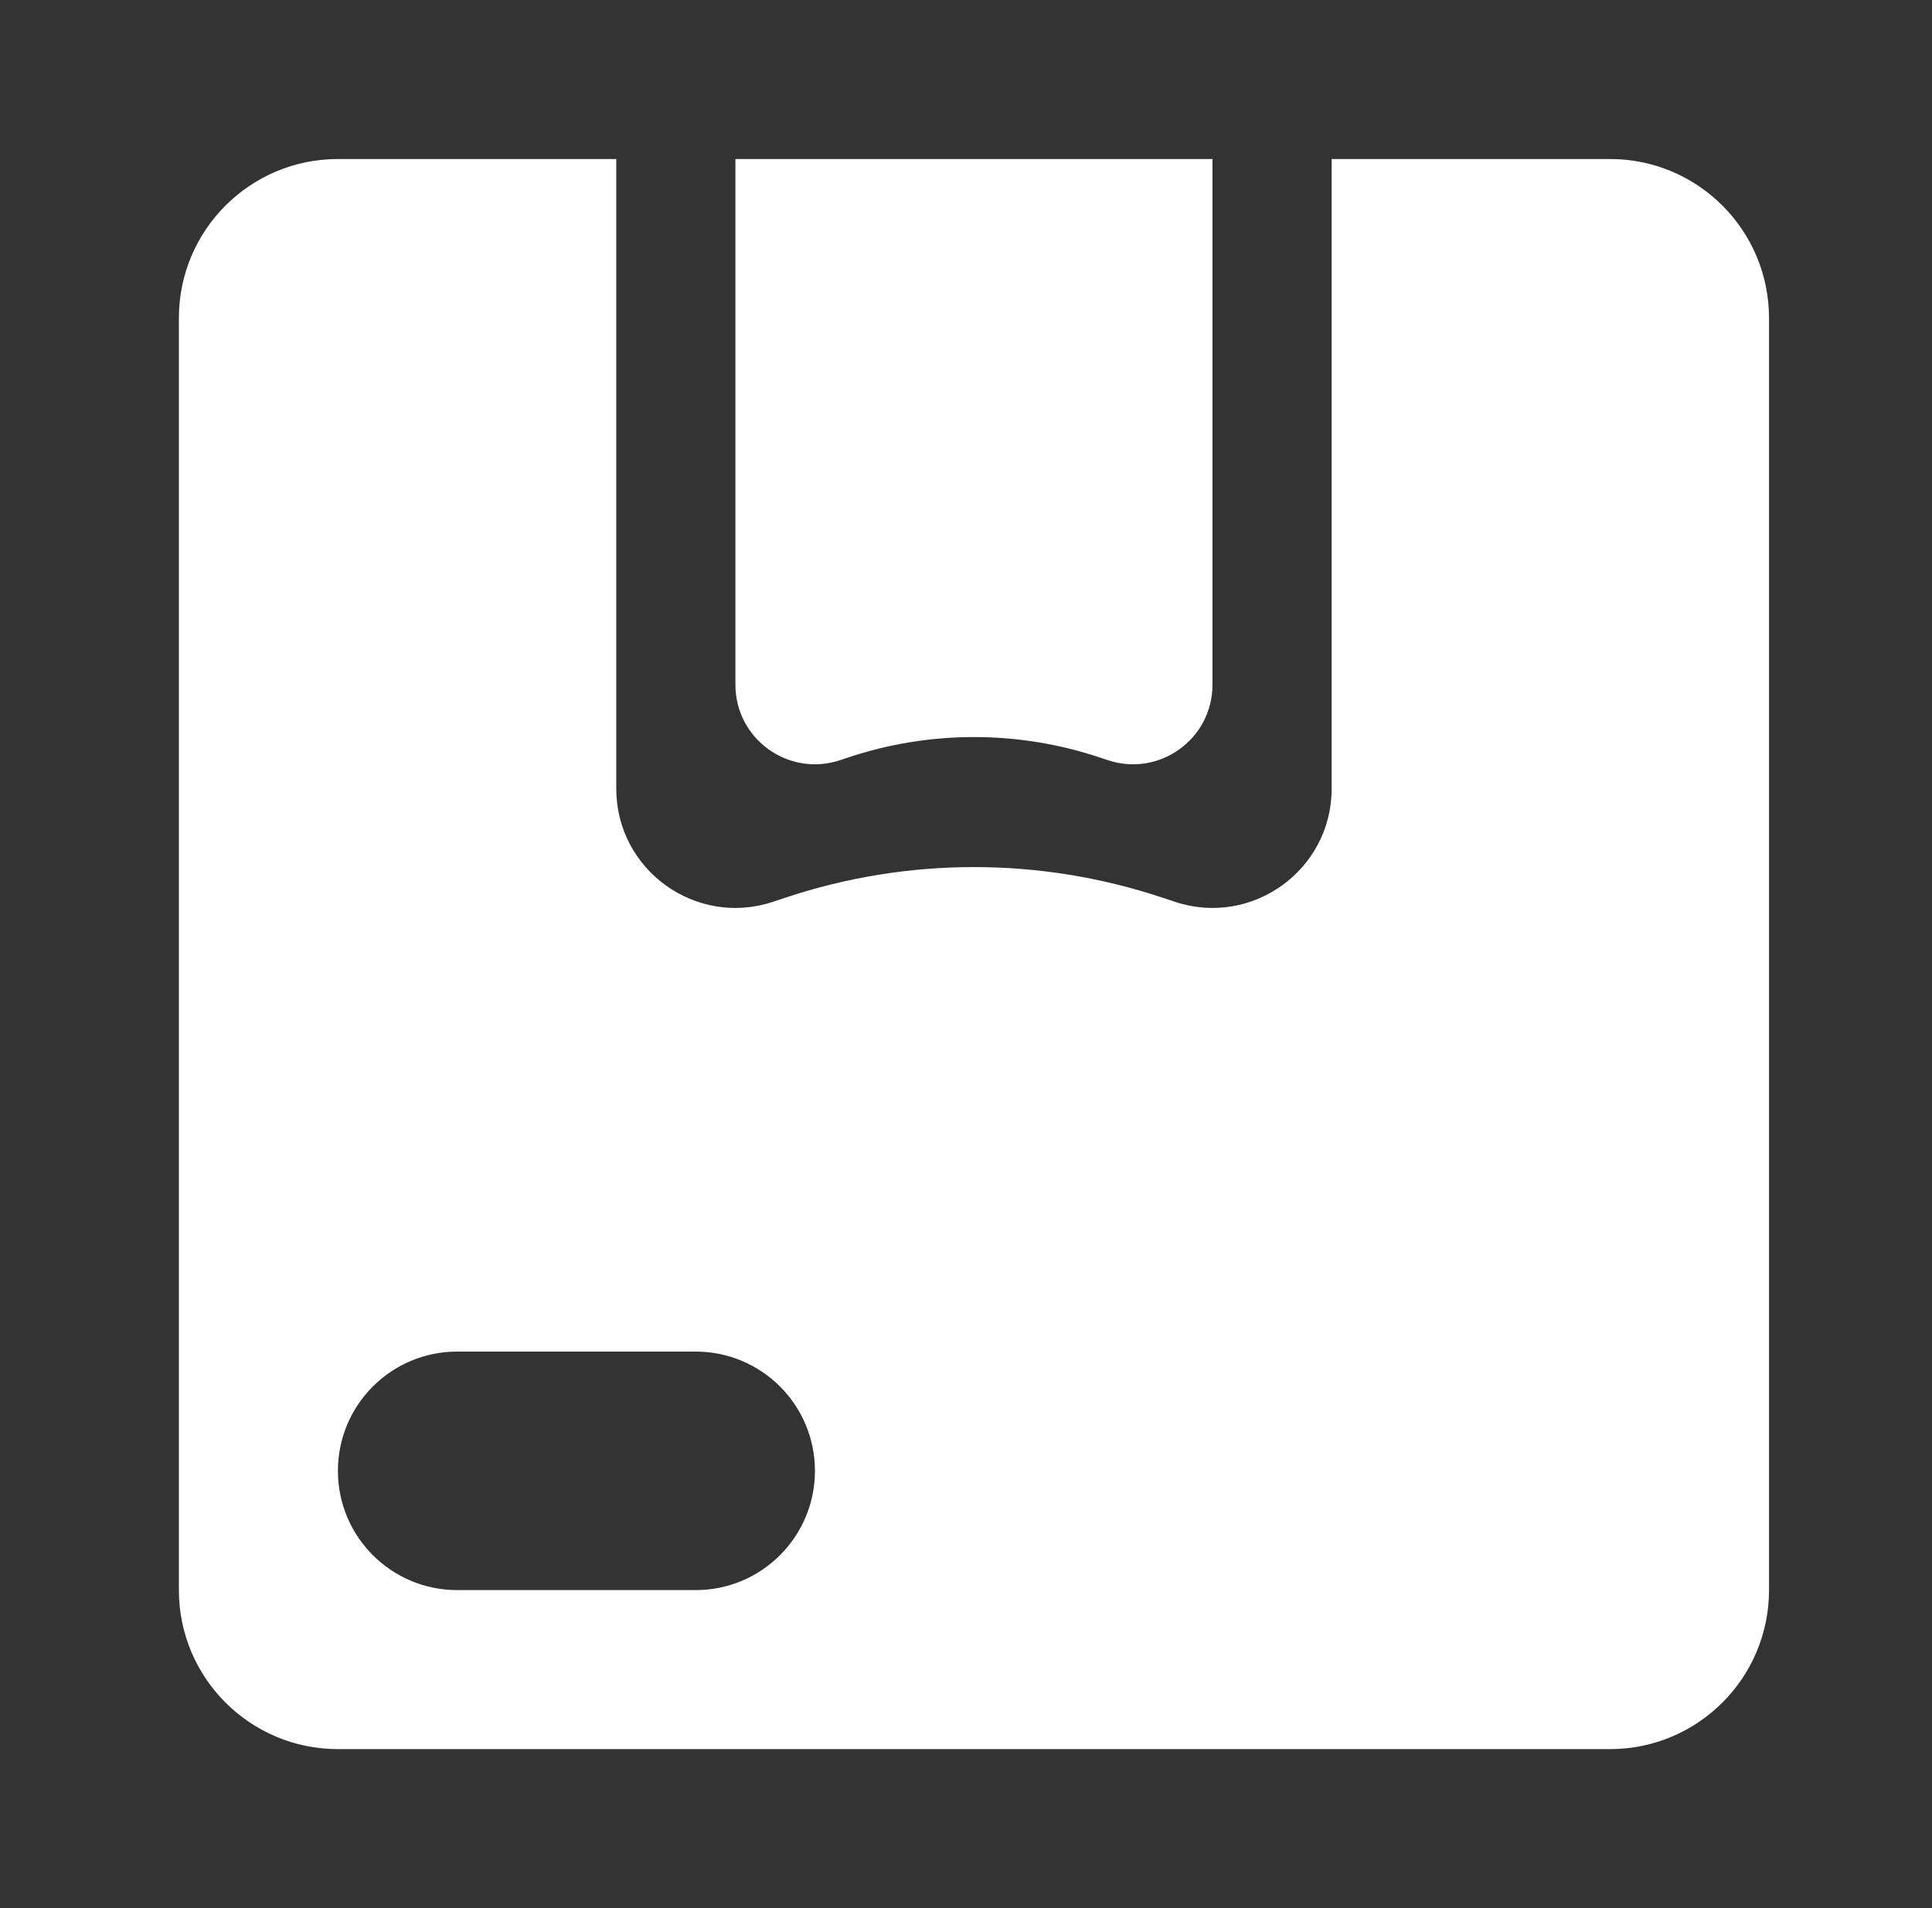
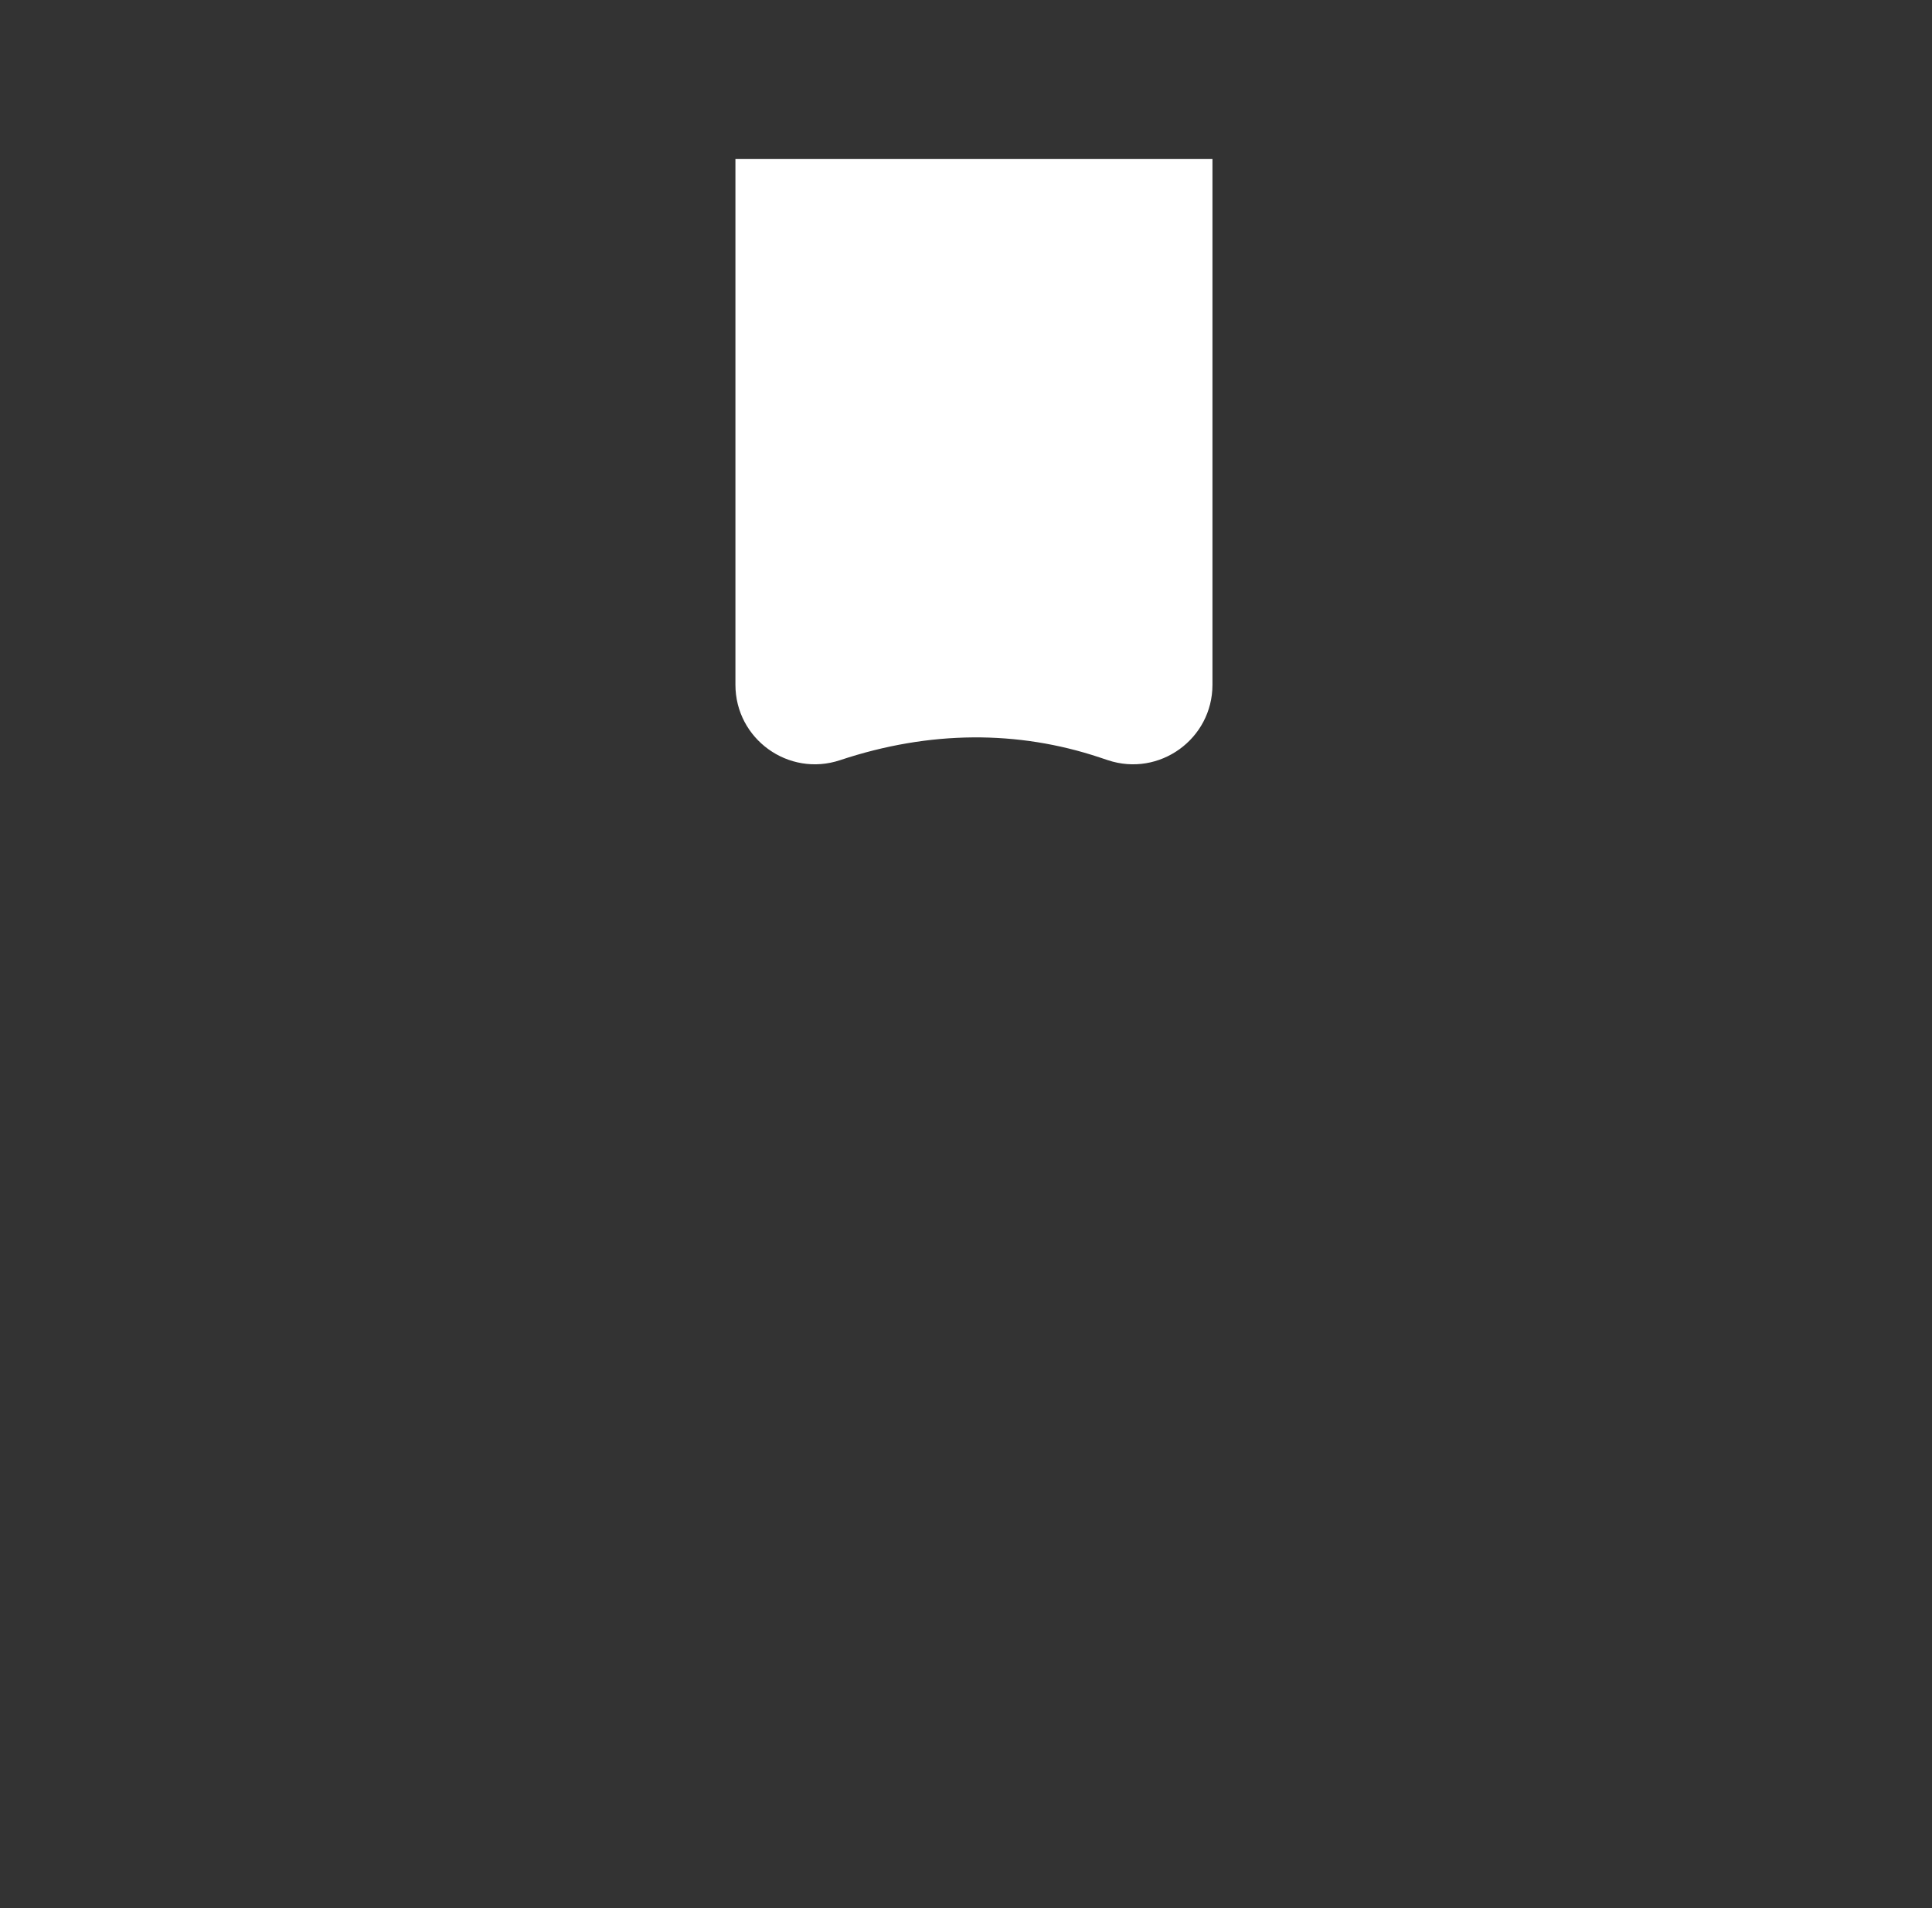
<svg xmlns="http://www.w3.org/2000/svg" width="81" height="80" viewBox="0 0 81 80" fill="none">
  <rect x="0" y="0" width="81" height="80" fill="#333333" stroke="none" />
-   <path fill-rule="evenodd" clip-rule="evenodd" d="M14.167 6.667H25.837V33.065C25.837 36.477 29.179 38.886 32.416 37.807L32.929 37.636C38.06 35.926 43.607 35.926 48.737 37.636L49.25 37.807C52.487 38.886 55.83 36.477 55.83 33.065V6.667H67.5C71.182 6.667 74.167 9.652 74.167 13.334V66.667C74.167 70.349 71.182 73.334 67.5 73.334H14.167C10.485 73.334 7.5 70.349 7.5 66.667V13.334C7.5 9.652 10.485 6.667 14.167 6.667ZM19.167 56.667C16.405 56.667 14.167 58.906 14.167 61.667C14.167 64.428 16.405 66.667 19.167 66.667H29.167C31.928 66.667 34.167 64.428 34.167 61.667C34.167 58.906 31.928 56.667 29.167 56.667H19.167Z" fill="white" />
-   <path d="M50.833 6.667H30.833V28.709C30.833 30.984 33.062 32.591 35.221 31.871L35.563 31.757C38.984 30.617 42.683 30.617 46.104 31.757L46.446 31.871C48.604 32.591 50.833 30.984 50.833 28.709V6.667Z" fill="white" />
+   <path d="M50.833 6.667H30.833V28.709C30.833 30.984 33.062 32.591 35.221 31.871C38.984 30.617 42.683 30.617 46.104 31.757L46.446 31.871C48.604 32.591 50.833 30.984 50.833 28.709V6.667Z" fill="white" />
</svg>